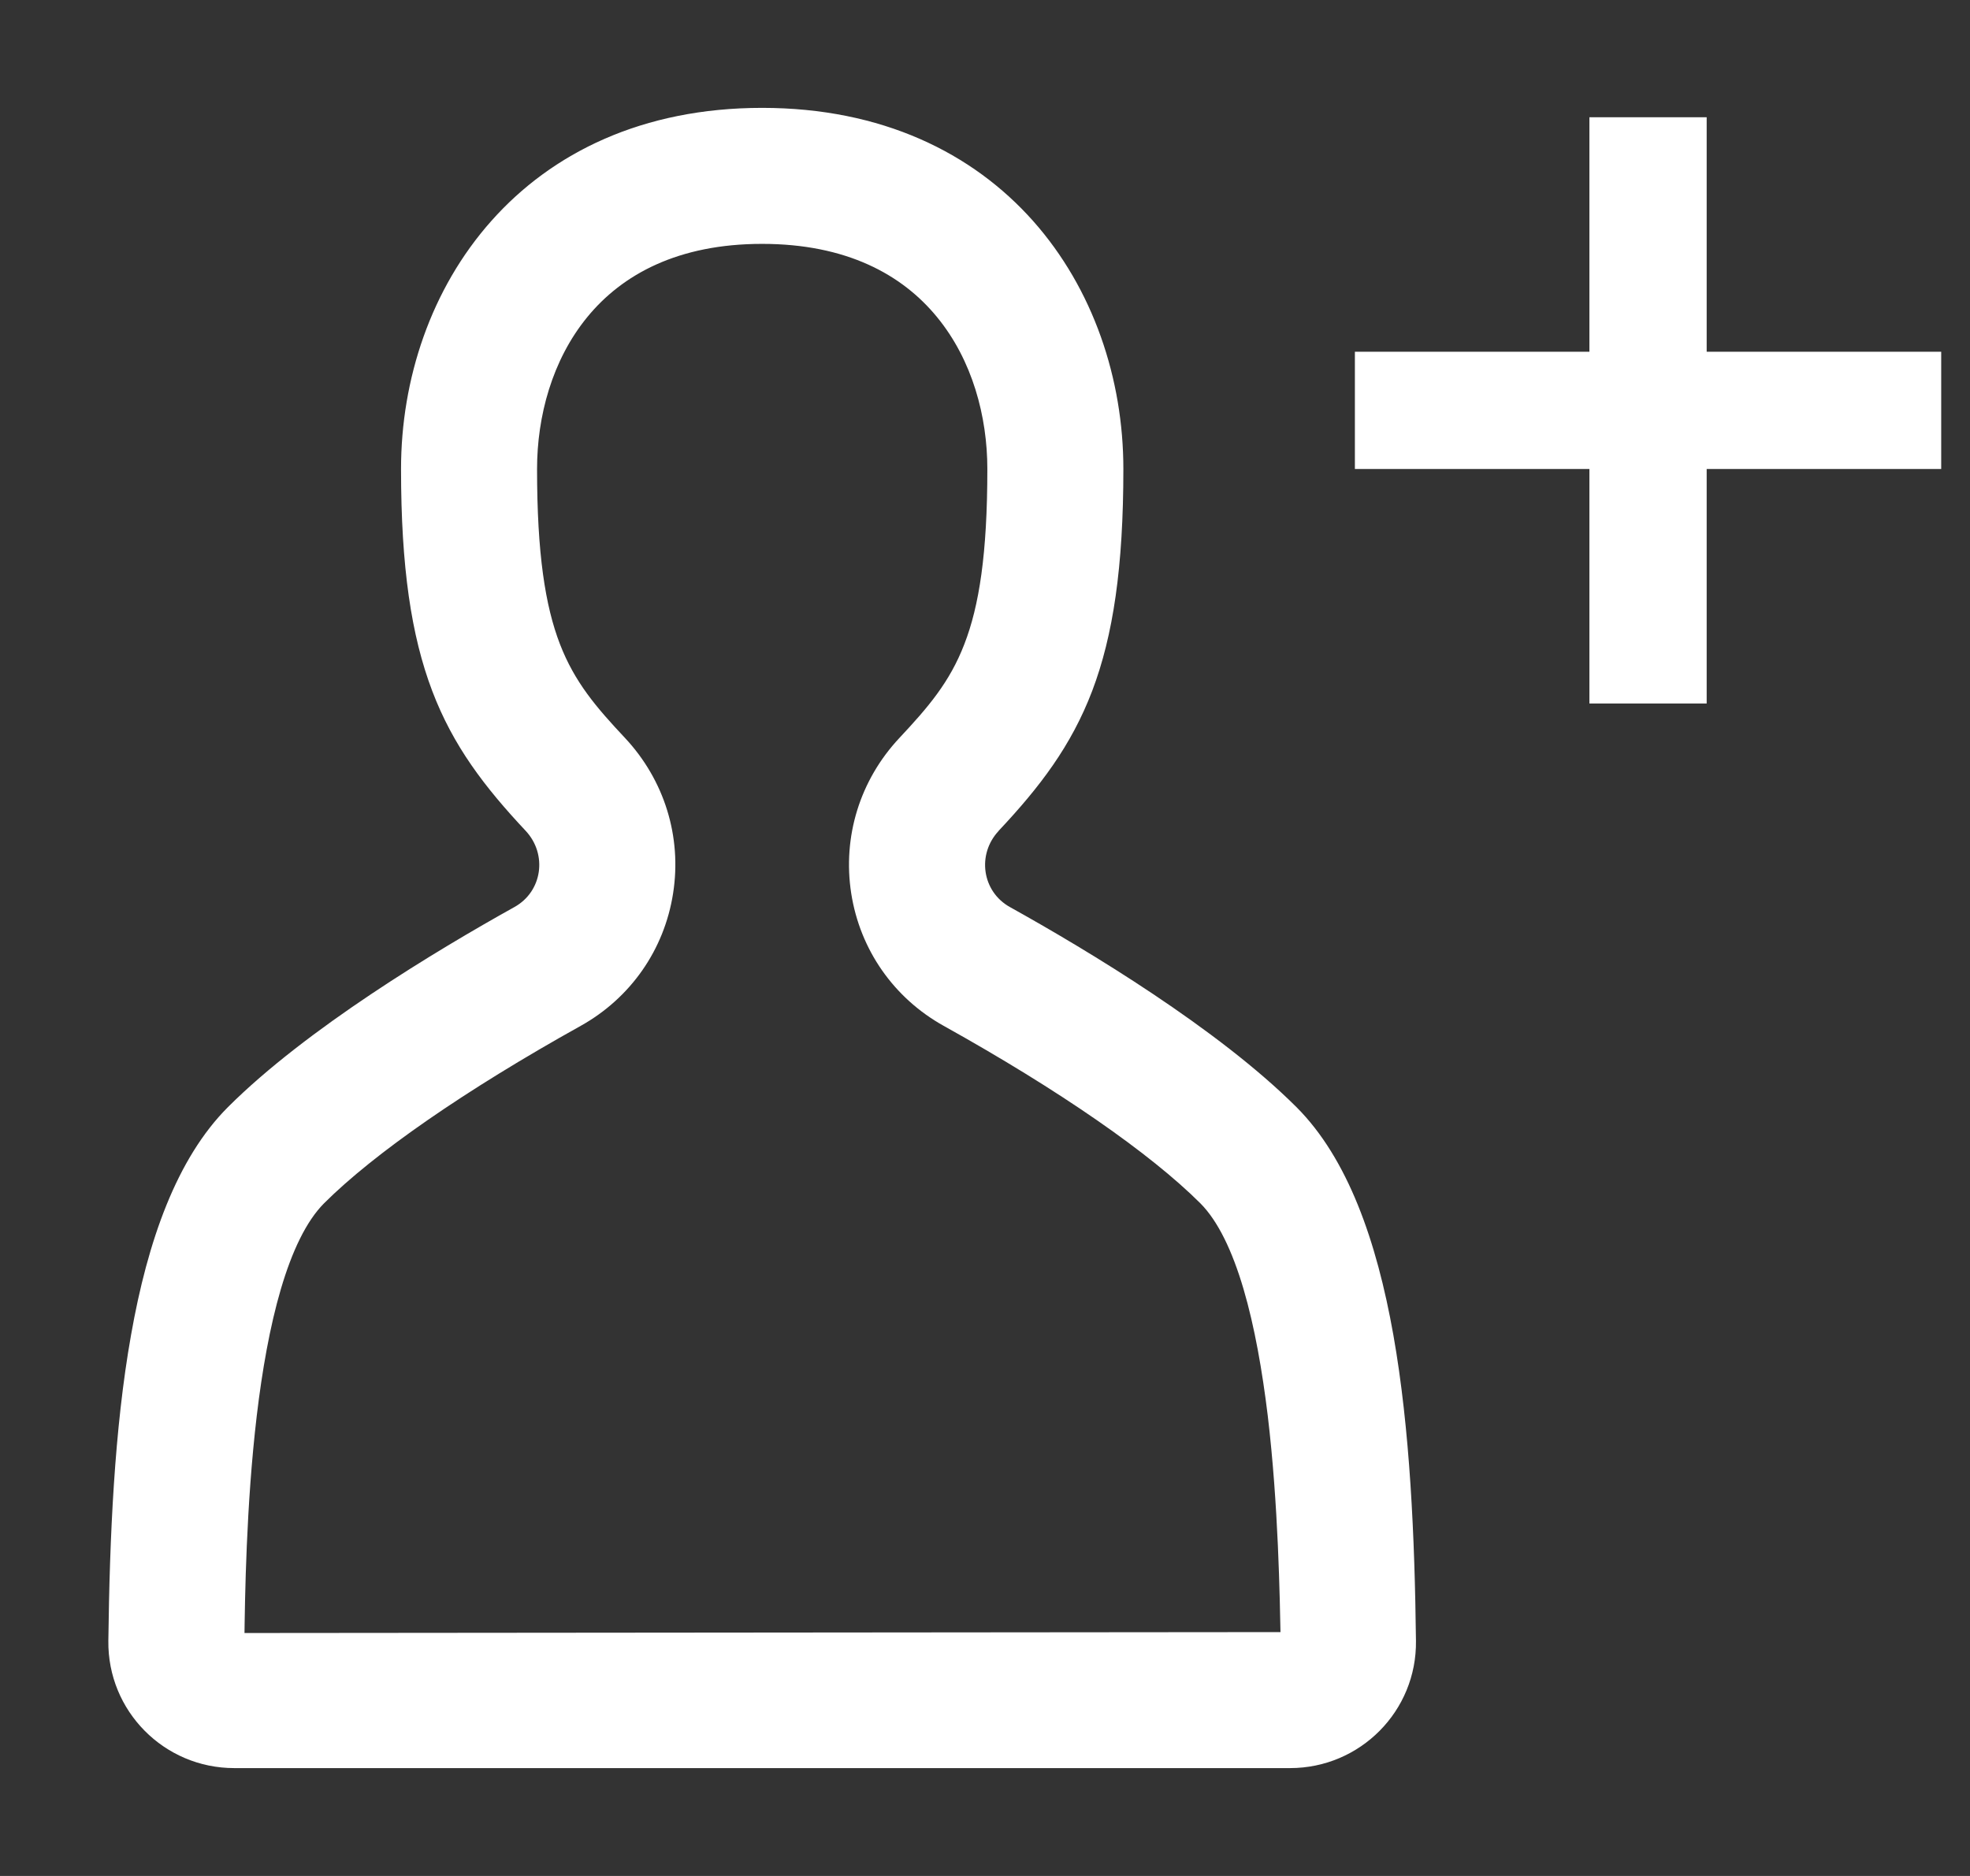
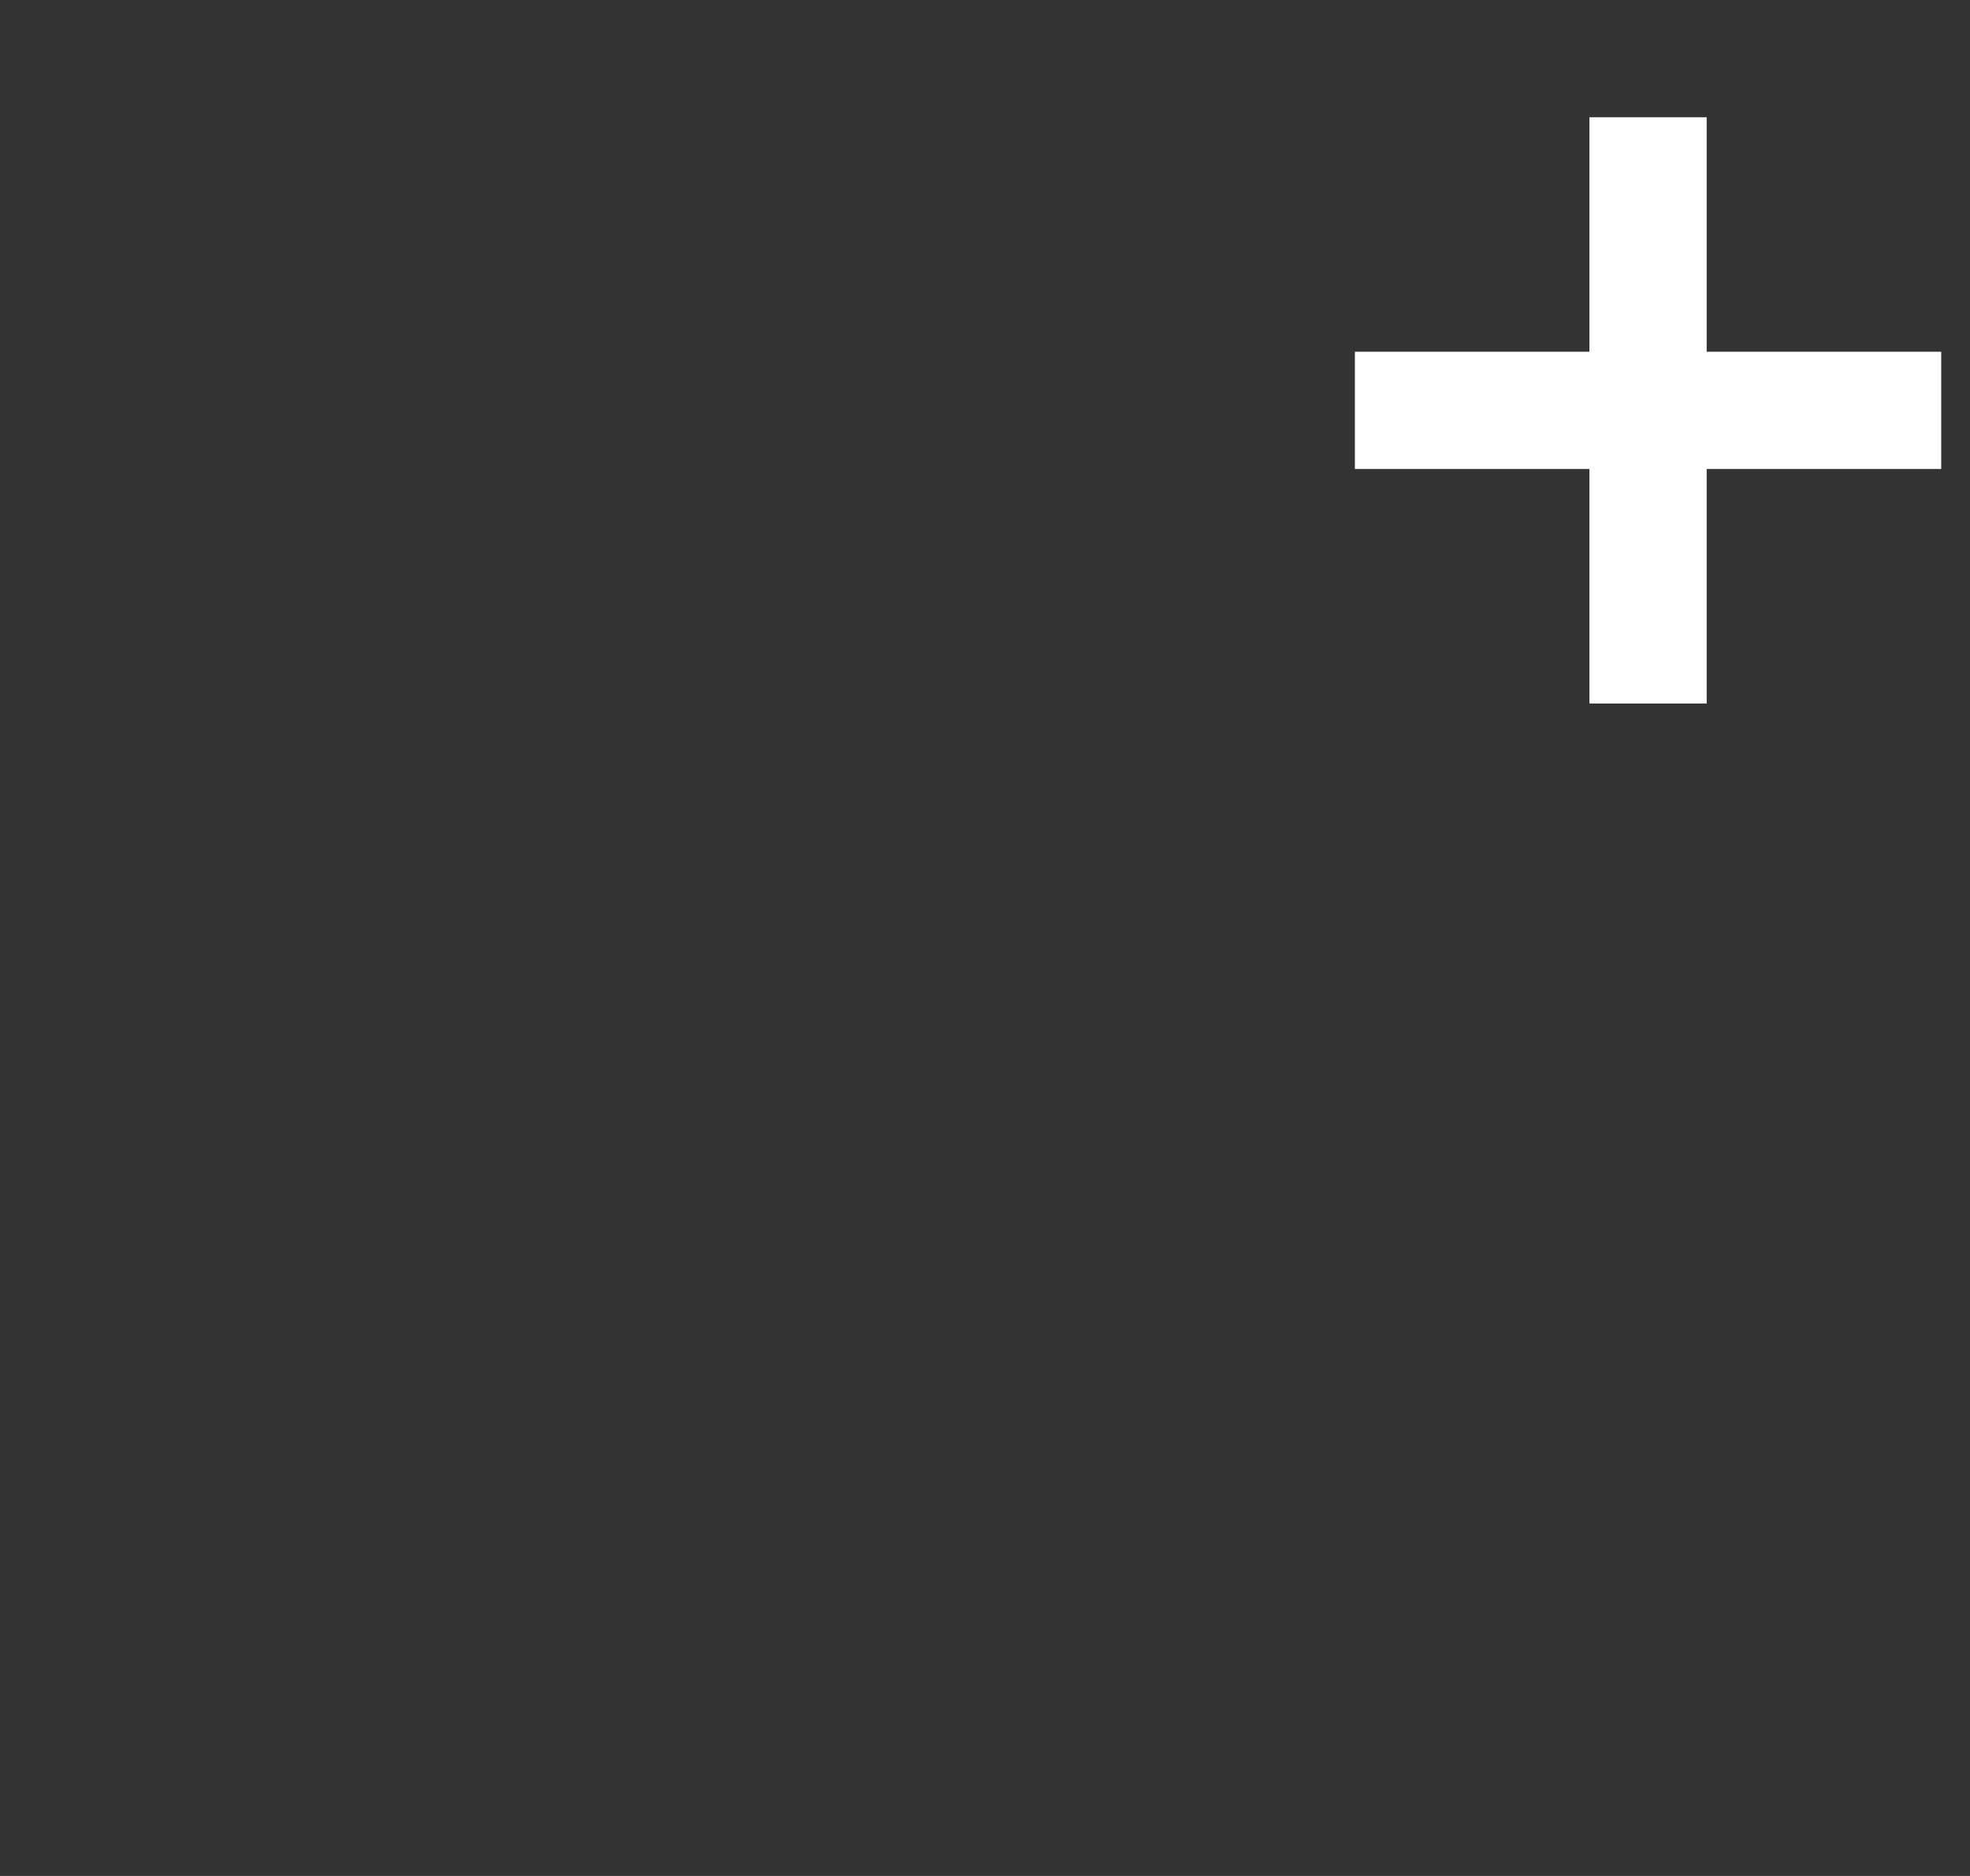
<svg xmlns="http://www.w3.org/2000/svg" width="21" height="20" viewBox="0 0 21 20" fill="none">
  <rect x="0" y="0" width="21" height="20" fill="#333333" stroke="none" />
  <path fill-rule="evenodd" clip-rule="evenodd" d="M18.193 3.75V1.25H16.943V3.75H14.443V5H16.943V7.5H18.193V5H20.693V3.75H18.193Z" fill="white" />
-   <path fill-rule="evenodd" clip-rule="evenodd" d="M2.505 17.51C2.517 16.54 2.554 13.589 3.384 12.759C3.927 12.215 4.907 11.537 6.141 10.849C6.646 10.568 6.987 10.08 7.076 9.51C7.166 8.936 6.988 8.362 6.589 7.936C5.973 7.279 5.625 6.819 5.625 5C5.625 3.847 6.279 2.5 8.124 2.5C9.97 2.5 10.625 3.847 10.625 5C10.625 6.819 10.276 7.279 9.661 7.936C9.261 8.362 9.084 8.936 9.173 9.51C9.262 10.08 9.603 10.568 10.109 10.849C11.343 11.537 12.322 12.215 12.866 12.759C13.696 13.589 13.732 16.54 13.752 17.5L2.505 17.51ZM10.716 9.758C10.362 9.56 10.295 9.086 10.572 8.79C11.441 7.864 11.875 7.083 11.875 5C11.875 3.125 10.625 1.25 8.124 1.25C5.625 1.25 4.375 3.125 4.375 5C4.375 7.083 4.809 7.864 5.677 8.79C5.954 9.086 5.888 9.56 5.533 9.758C4.697 10.223 3.326 11.049 2.5 11.875C1.452 12.922 1.282 15.285 1.255 17.494C1.246 18.187 1.806 18.75 2.497 18.75H13.752C14.444 18.75 15.003 18.187 14.994 17.494C14.967 15.285 14.797 12.922 13.75 11.875C12.924 11.049 11.552 10.223 10.716 9.758Z" fill="white" />
-   <path d="M2.505 17.51L2.405 17.509L2.404 17.61L2.505 17.61L2.505 17.51ZM3.384 12.759L3.313 12.688L3.313 12.688L3.384 12.759ZM6.141 10.849L6.093 10.762L6.093 10.762L6.141 10.849ZM7.076 9.51L7.175 9.525L7.175 9.525L7.076 9.51ZM6.589 7.936L6.662 7.867L6.662 7.867L6.589 7.936ZM9.661 7.936L9.588 7.867L9.588 7.867L9.661 7.936ZM9.173 9.51L9.074 9.525L9.074 9.525L9.173 9.51ZM10.109 10.849L10.157 10.762L10.157 10.762L10.109 10.849ZM12.866 12.759L12.937 12.688L12.937 12.688L12.866 12.759ZM13.752 17.5L13.752 17.6L13.854 17.6L13.852 17.498L13.752 17.5ZM10.572 8.79L10.499 8.722L10.499 8.722L10.572 8.79ZM5.677 8.79L5.75 8.722L5.75 8.722L5.677 8.79ZM5.533 9.758L5.484 9.67L5.484 9.67L5.533 9.758ZM1.255 17.494L1.355 17.496L1.355 17.496L1.255 17.494ZM14.994 17.494L14.894 17.496V17.496L14.994 17.494ZM13.75 11.875L13.821 11.804L13.821 11.804L13.75 11.875ZM10.716 9.758L10.668 9.845L10.668 9.845L10.716 9.758ZM2.605 17.511C2.611 17.026 2.624 16.051 2.737 15.094C2.794 14.615 2.876 14.144 2.994 13.743C3.113 13.339 3.265 13.019 3.454 12.829L3.313 12.688C3.088 12.914 2.924 13.273 2.802 13.687C2.68 14.103 2.596 14.586 2.539 15.07C2.424 16.039 2.411 17.024 2.405 17.509L2.605 17.511ZM3.454 12.829C3.988 12.296 4.958 11.623 6.19 10.937L6.093 10.762C4.856 11.451 3.867 12.134 3.313 12.688L3.454 12.829ZM6.19 10.937C6.722 10.64 7.081 10.126 7.175 9.525L6.977 9.495C6.893 10.034 6.571 10.496 6.093 10.762L6.19 10.937ZM7.175 9.525C7.27 8.92 7.082 8.316 6.662 7.867L6.516 8.004C6.894 8.408 7.063 8.951 6.977 9.495L7.175 9.525ZM6.662 7.867C6.355 7.54 6.126 7.273 5.969 6.867C5.812 6.46 5.725 5.904 5.725 5H5.525C5.525 5.914 5.612 6.498 5.783 6.94C5.954 7.383 6.207 7.674 6.516 8.004L6.662 7.867ZM5.725 5C5.725 4.441 5.884 3.84 6.26 3.381C6.633 2.925 7.229 2.6 8.124 2.6V2.4C7.174 2.4 6.52 2.748 6.105 3.254C5.693 3.757 5.525 4.406 5.525 5H5.725ZM8.124 2.6C9.02 2.6 9.616 2.925 9.989 3.381C10.366 3.84 10.525 4.441 10.525 5H10.725C10.725 4.406 10.557 3.757 10.144 3.254C9.729 2.748 9.074 2.4 8.124 2.4V2.6ZM10.525 5C10.525 5.904 10.438 6.46 10.28 6.867C10.124 7.273 9.894 7.54 9.588 7.867L9.734 8.004C10.043 7.674 10.295 7.383 10.467 6.94C10.638 6.498 10.725 5.914 10.725 5H10.525ZM9.588 7.867C9.167 8.316 8.98 8.92 9.074 9.525L9.272 9.495C9.187 8.951 9.355 8.408 9.734 8.004L9.588 7.867ZM9.074 9.525C9.168 10.126 9.528 10.641 10.06 10.937L10.157 10.762C9.679 10.496 9.357 10.034 9.272 9.495L9.074 9.525ZM10.06 10.937C11.292 11.623 12.262 12.296 12.796 12.829L12.937 12.688C12.383 12.134 11.394 11.451 10.157 10.762L10.06 10.937ZM12.796 12.829C12.985 13.019 13.137 13.339 13.256 13.743C13.374 14.144 13.456 14.615 13.514 15.092C13.628 16.048 13.642 17.021 13.652 17.502L13.852 17.498C13.842 17.019 13.828 16.036 13.712 15.069C13.654 14.585 13.57 14.102 13.448 13.687C13.326 13.273 13.162 12.914 12.937 12.688L12.796 12.829ZM13.752 17.4L2.505 17.41L2.505 17.61L13.752 17.6L13.752 17.4ZM10.765 9.67C10.469 9.505 10.411 9.109 10.646 8.858L10.499 8.722C10.179 9.064 10.255 9.615 10.668 9.845L10.765 9.67ZM10.645 8.858C11.084 8.391 11.419 7.953 11.643 7.365C11.866 6.777 11.975 6.048 11.975 5H11.775C11.775 6.035 11.667 6.738 11.456 7.294C11.245 7.848 10.929 8.263 10.499 8.722L10.645 8.858ZM11.975 5C11.975 4.041 11.655 3.079 11.012 2.355C10.367 1.63 9.401 1.15 8.124 1.15V1.35C9.347 1.35 10.257 1.808 10.863 2.488C11.47 3.171 11.775 4.084 11.775 5H11.975ZM8.124 1.15C6.847 1.15 5.882 1.63 5.238 2.355C4.594 3.079 4.275 4.041 4.275 5H4.475C4.475 4.084 4.78 3.171 5.387 2.488C5.992 1.808 6.902 1.35 8.124 1.35V1.15ZM4.275 5C4.275 6.048 4.384 6.777 4.607 7.365C4.83 7.953 5.166 8.391 5.604 8.858L5.75 8.722C5.32 8.263 5.004 7.848 4.794 7.294C4.583 6.738 4.475 6.035 4.475 5H4.275ZM5.604 8.858C5.838 9.109 5.781 9.505 5.484 9.67L5.582 9.845C5.996 9.615 6.07 9.064 5.75 8.722L5.604 8.858ZM5.484 9.67C4.649 10.135 3.266 10.968 2.429 11.804L2.571 11.946C3.385 11.131 4.746 10.31 5.582 9.845L5.484 9.67ZM2.429 11.804C1.883 12.351 1.574 13.229 1.397 14.232C1.218 15.238 1.169 16.387 1.155 17.493L1.355 17.496C1.369 16.392 1.418 15.256 1.593 14.266C1.769 13.274 2.069 12.447 2.571 11.946L2.429 11.804ZM1.155 17.493C1.146 18.242 1.75 18.85 2.497 18.85V18.65C1.861 18.65 1.347 18.132 1.355 17.496L1.155 17.493ZM2.497 18.85H13.752V18.65H2.497V18.85ZM13.752 18.85C14.499 18.85 15.104 18.242 15.094 17.493L14.894 17.496C14.902 18.132 14.388 18.65 13.752 18.65V18.85ZM15.094 17.493C15.081 16.387 15.031 15.238 14.853 14.232C14.675 13.229 14.367 12.351 13.821 11.804L13.679 11.946C14.18 12.447 14.48 13.274 14.656 14.266C14.831 15.256 14.881 16.392 14.894 17.496L15.094 17.493ZM13.821 11.804C12.983 10.968 11.601 10.135 10.765 9.67L10.668 9.845C11.503 10.31 12.864 11.131 13.679 11.946L13.821 11.804Z" fill="white" />
</svg>